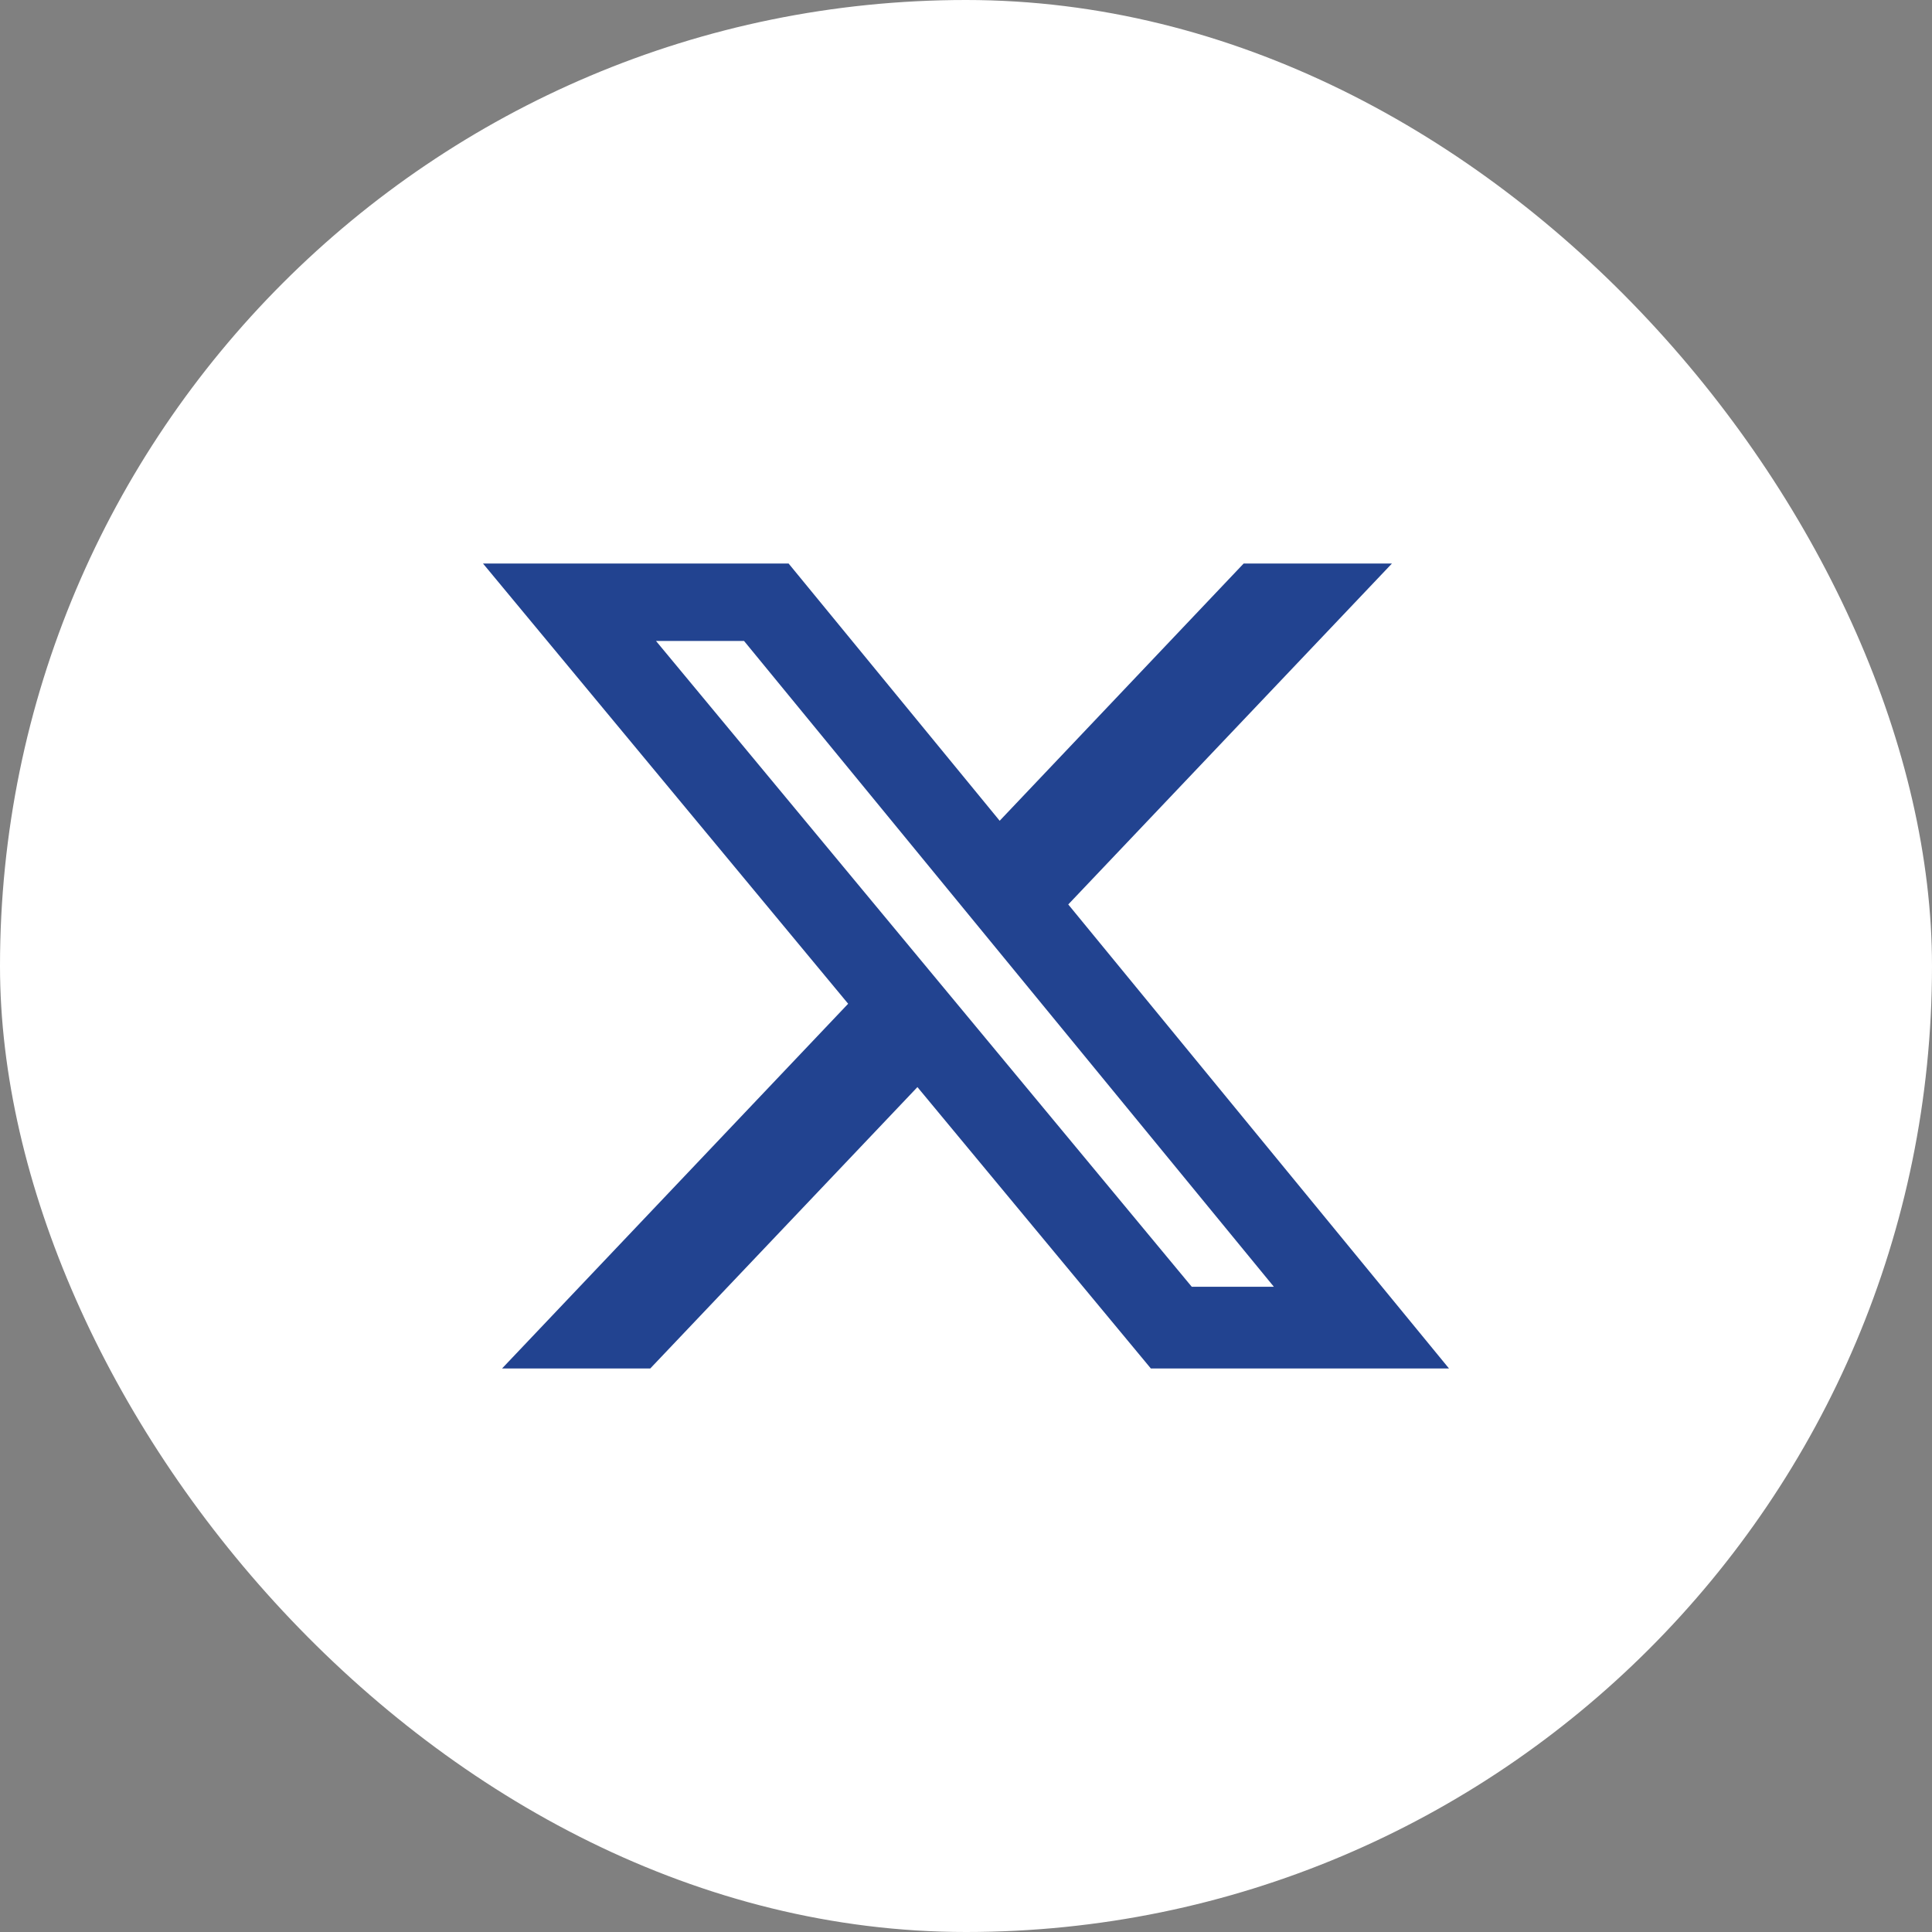
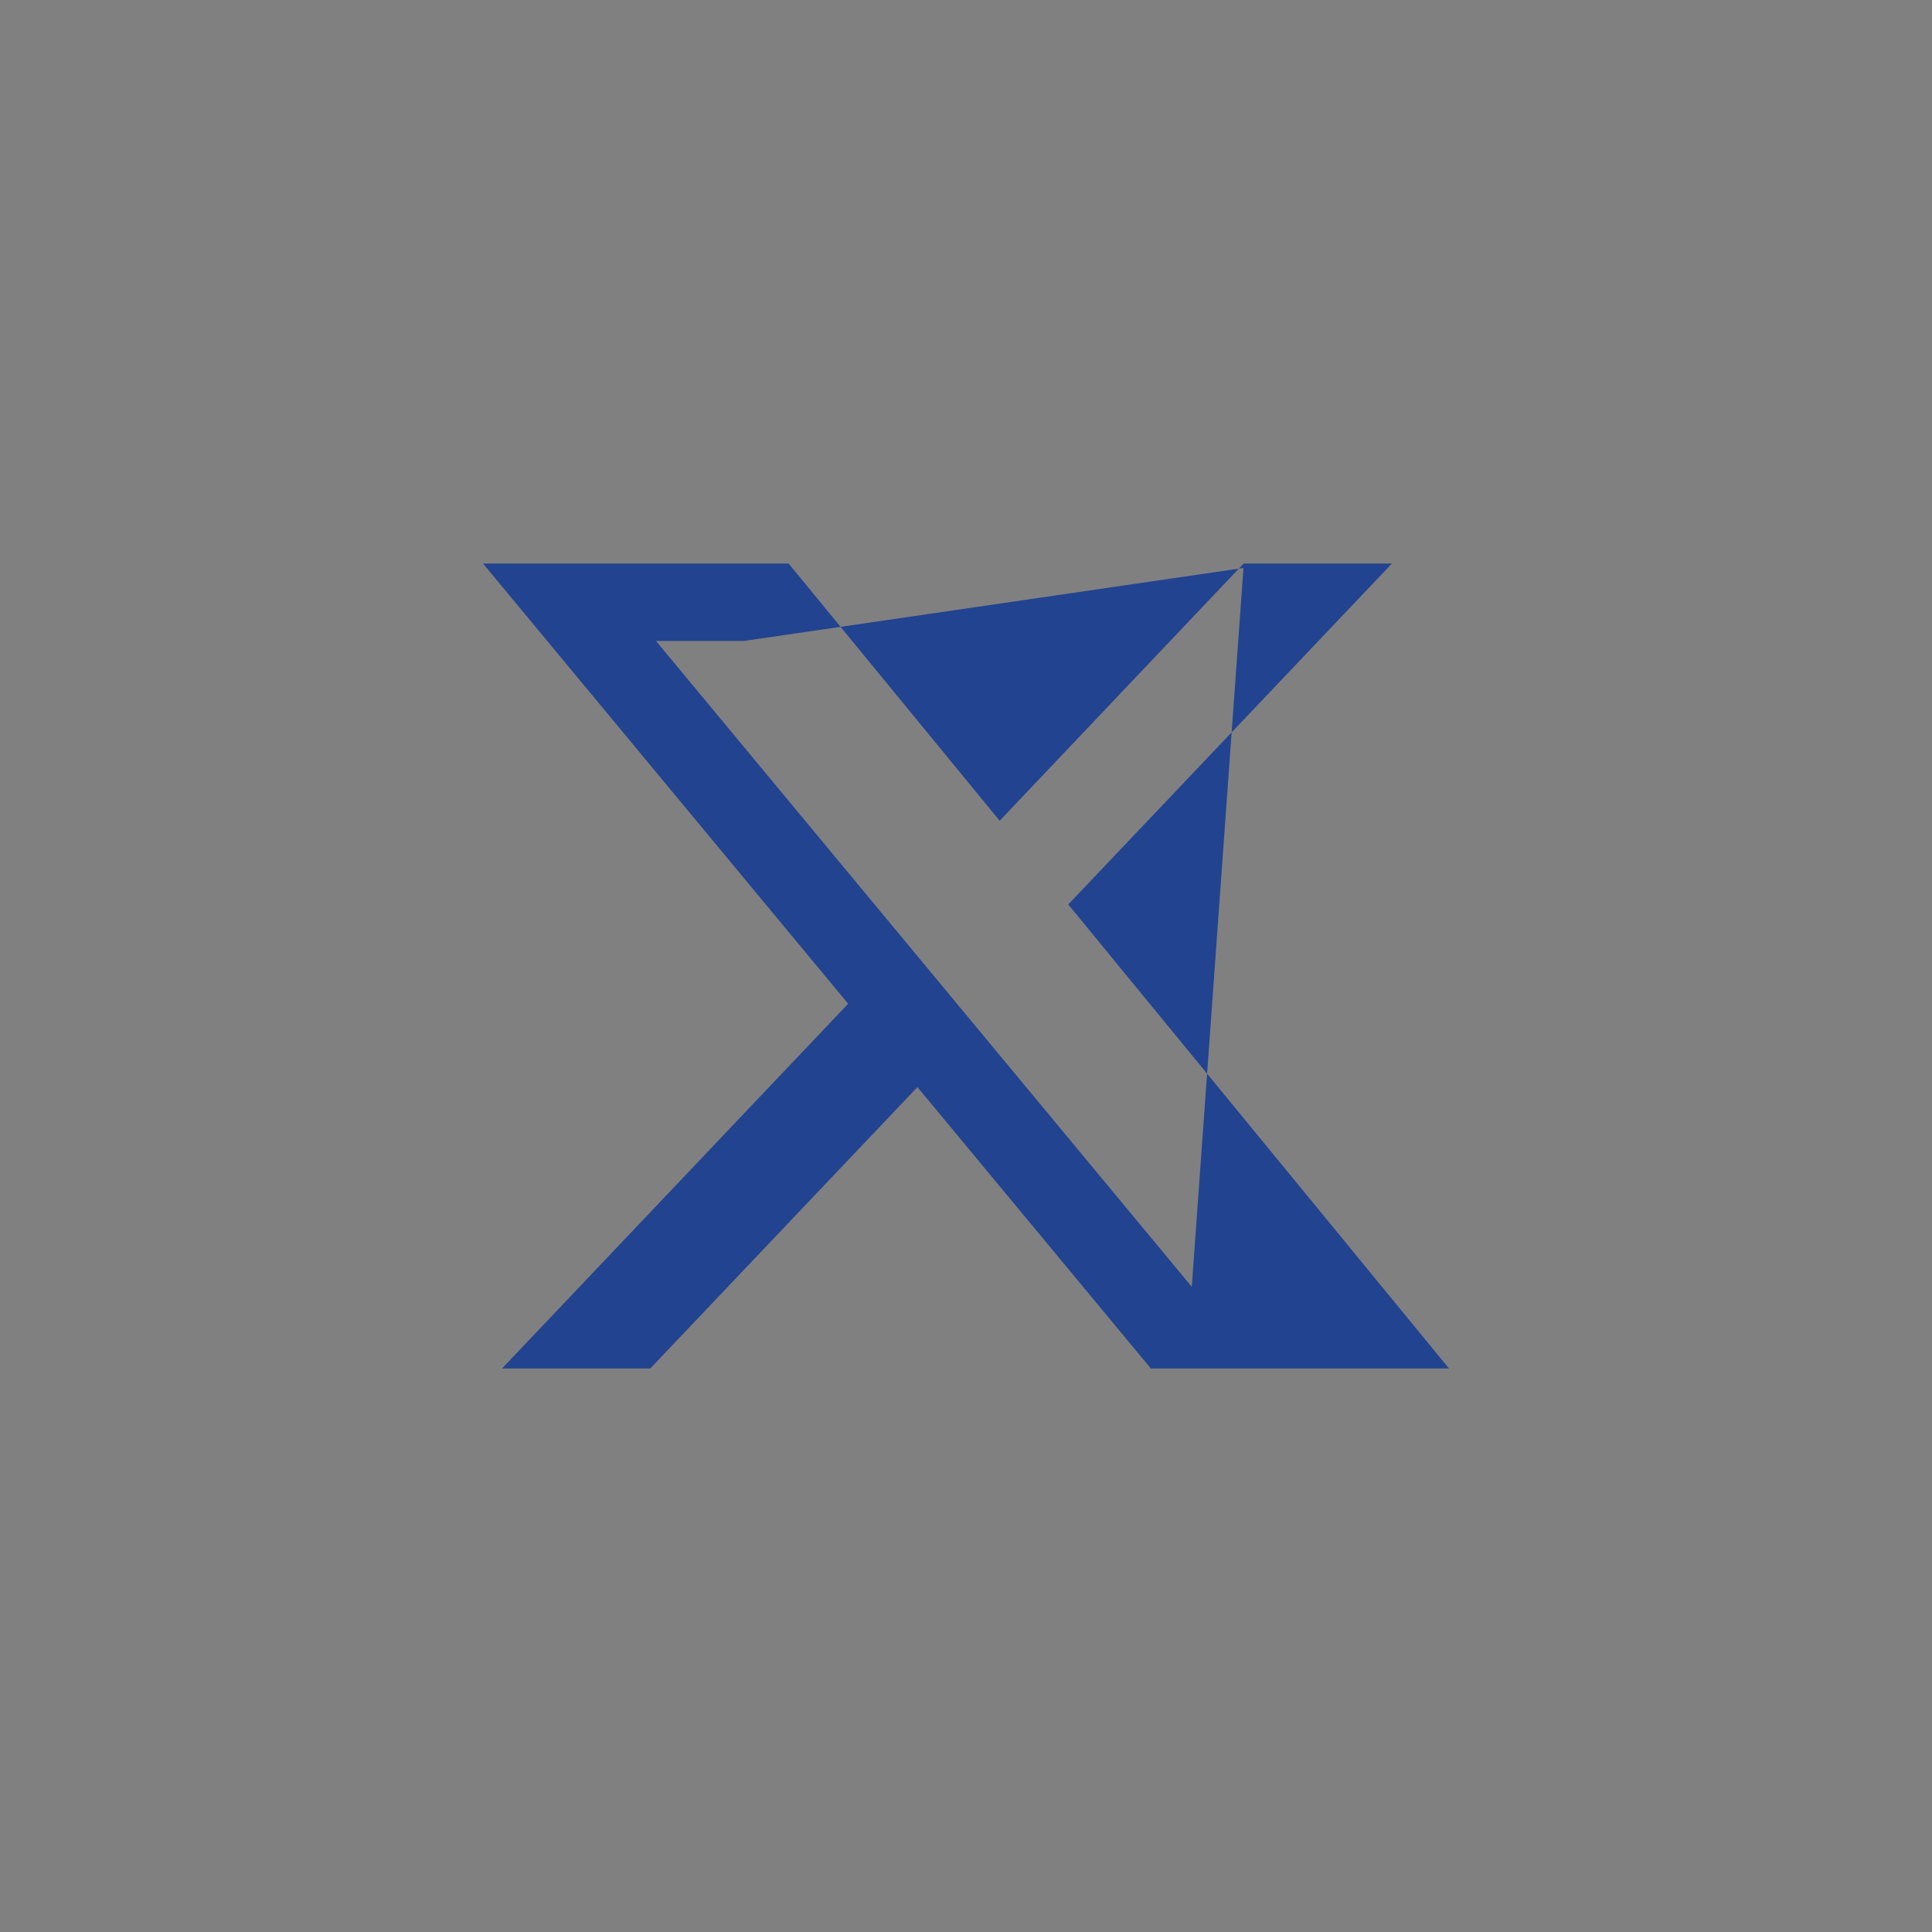
<svg xmlns="http://www.w3.org/2000/svg" width="28" height="28" viewBox="0 0 28 28" fill="none">
  <rect x="0" y="0" width="28" height="28" fill="#808080" stroke="none" />
-   <rect width="28" height="28" rx="14" fill="white" />
-   <path d="M18.026 8.167H20.173L15.482 13.108L21 19.833H16.679L13.296 15.755L9.424 19.833H7.276L12.292 14.547L7 8.167H11.429L14.488 11.895L18.024 8.167H18.026ZM17.272 18.649H18.462L10.783 9.289H9.507L17.272 18.649Z" fill="#224390" />
+   <path d="M18.026 8.167H20.173L15.482 13.108L21 19.833H16.679L13.296 15.755L9.424 19.833H7.276L12.292 14.547L7 8.167H11.429L14.488 11.895L18.024 8.167H18.026ZH18.462L10.783 9.289H9.507L17.272 18.649Z" fill="#224390" />
</svg>